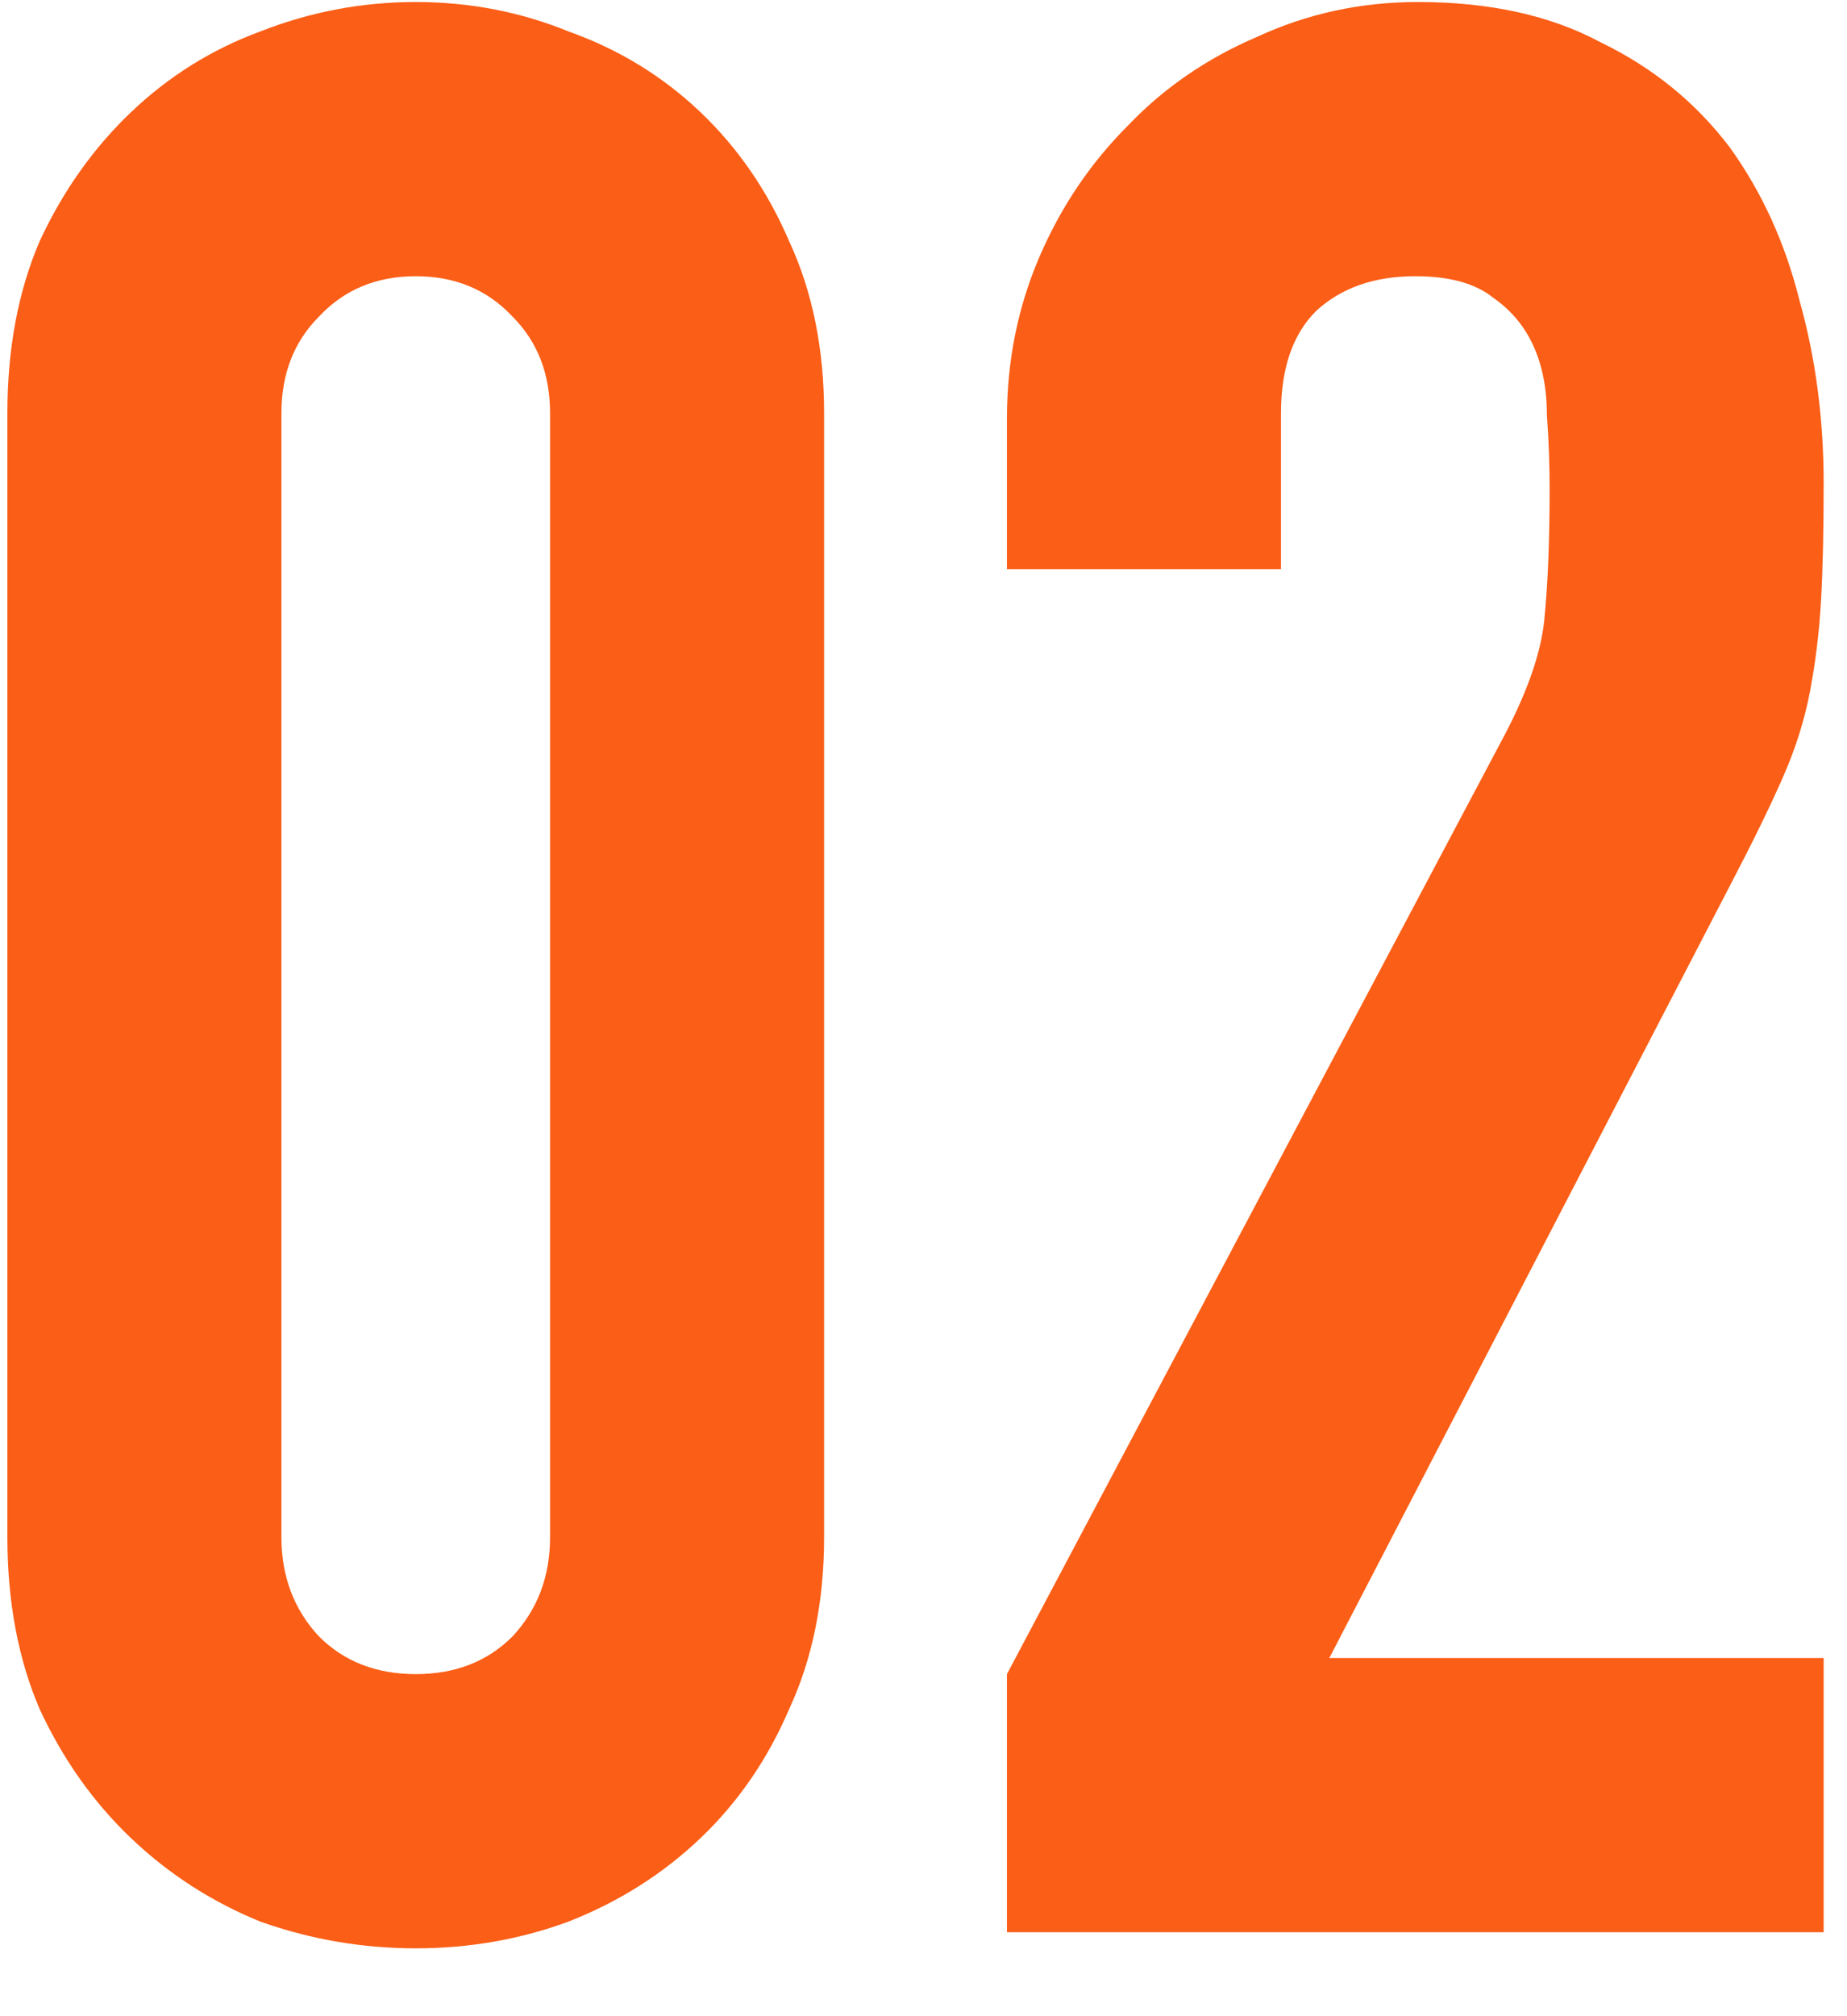
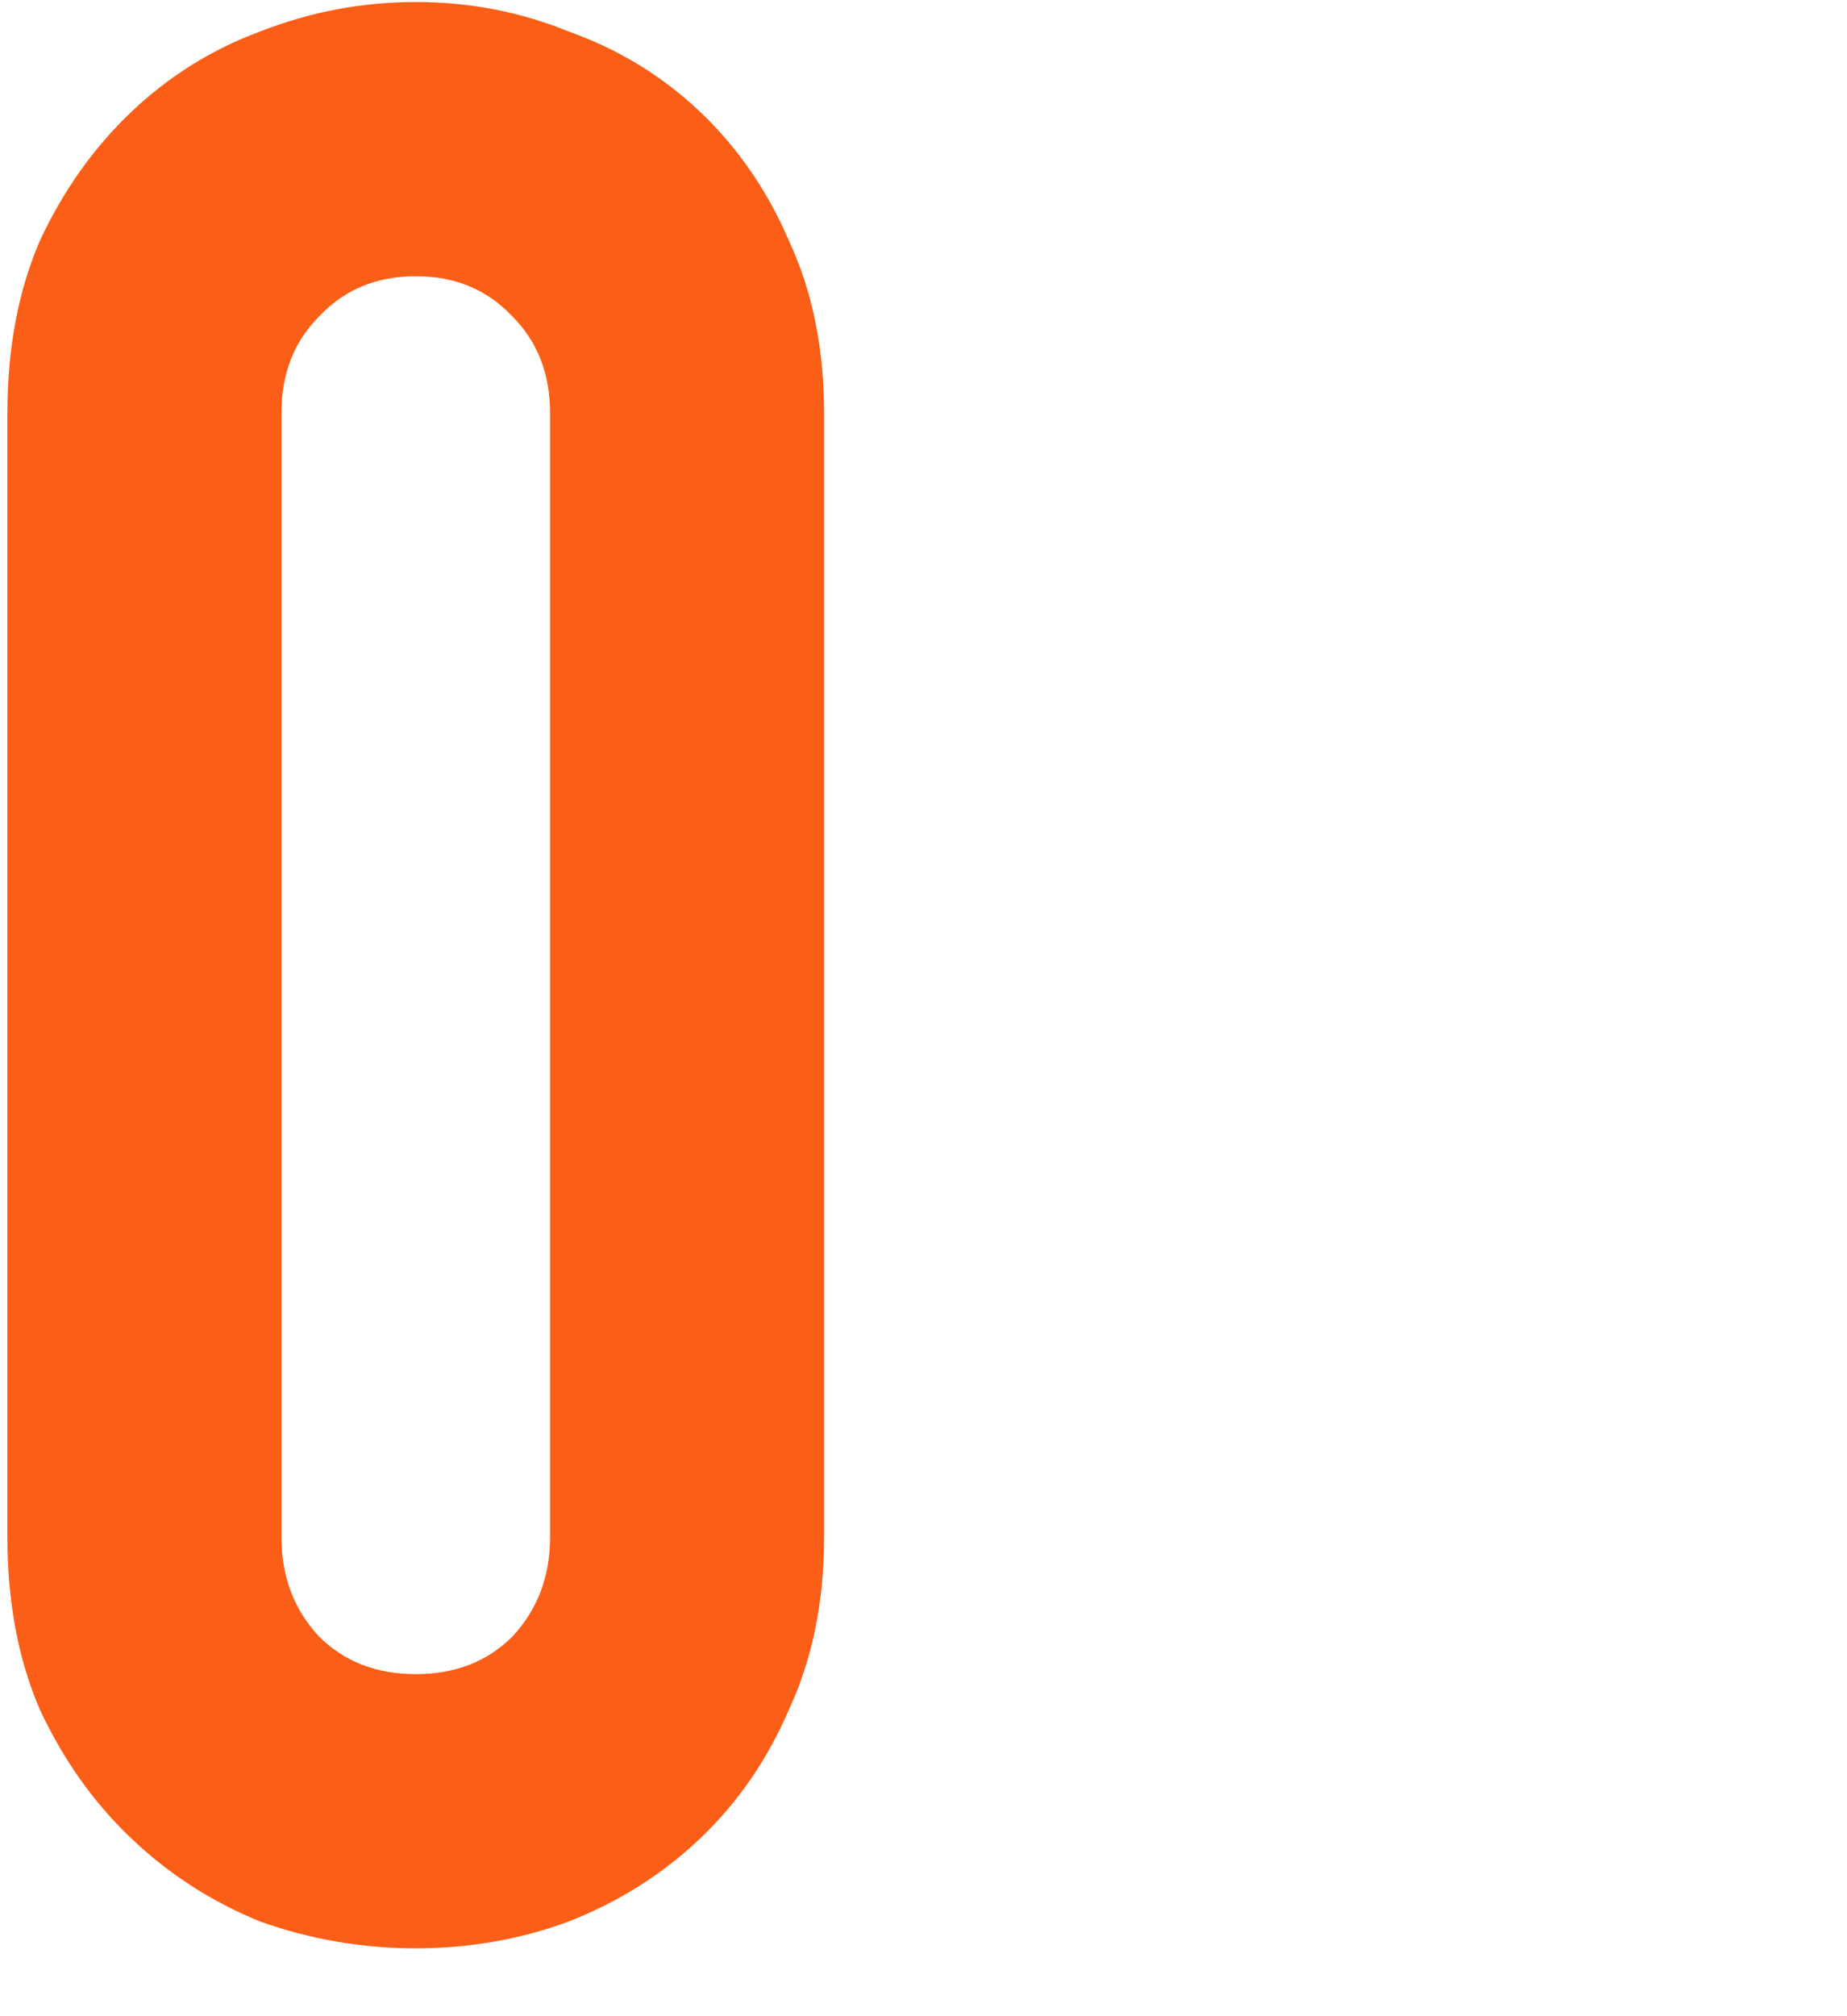
<svg xmlns="http://www.w3.org/2000/svg" width="22" height="24" viewBox="0 0 22 24" fill="none">
-   <path d="M11.994 23V19.928L17.882 8.824C18.181 8.269 18.352 7.789 18.394 7.384C18.437 6.957 18.458 6.435 18.458 5.816C18.458 5.539 18.448 5.251 18.426 4.952C18.426 4.632 18.373 4.355 18.266 4.12C18.16 3.885 18 3.693 17.786 3.544C17.573 3.373 17.264 3.288 16.858 3.288C16.367 3.288 15.973 3.427 15.674 3.704C15.397 3.981 15.258 4.387 15.258 4.92V6.776H11.994V4.984C11.994 4.301 12.122 3.661 12.378 3.064C12.634 2.467 12.986 1.944 13.434 1.496C13.861 1.048 14.373 0.696 14.97 0.44C15.568 0.163 16.207 0.024 16.89 0.024C17.744 0.024 18.469 0.184 19.066 0.504C19.685 0.803 20.197 1.219 20.602 1.752C20.986 2.285 21.264 2.893 21.434 3.576C21.626 4.259 21.722 4.984 21.722 5.752C21.722 6.307 21.712 6.776 21.69 7.16C21.669 7.523 21.626 7.875 21.562 8.216C21.498 8.557 21.392 8.899 21.242 9.24C21.093 9.581 20.89 9.997 20.634 10.488L15.834 19.736H21.722V23H11.994Z" fill="#FB5E16" />
  <path d="M0.088 4.92C0.088 4.152 0.216 3.469 0.472 2.872C0.749 2.275 1.112 1.763 1.56 1.336C2.008 0.909 2.52 0.589 3.096 0.376C3.693 0.141 4.312 0.024 4.952 0.024C5.592 0.024 6.2 0.141 6.776 0.376C7.373 0.589 7.896 0.909 8.344 1.336C8.792 1.763 9.144 2.275 9.4 2.872C9.677 3.469 9.816 4.152 9.816 4.92V18.296C9.816 19.064 9.677 19.747 9.4 20.344C9.144 20.941 8.792 21.453 8.344 21.88C7.896 22.307 7.373 22.637 6.776 22.872C6.2 23.085 5.592 23.192 4.952 23.192C4.312 23.192 3.693 23.085 3.096 22.872C2.52 22.637 2.008 22.307 1.56 21.88C1.112 21.453 0.749 20.941 0.472 20.344C0.216 19.747 0.088 19.064 0.088 18.296V4.92ZM3.352 18.296C3.352 18.765 3.501 19.16 3.8 19.48C4.099 19.779 4.483 19.928 4.952 19.928C5.421 19.928 5.805 19.779 6.104 19.48C6.403 19.16 6.552 18.765 6.552 18.296V4.92C6.552 4.451 6.403 4.067 6.104 3.768C5.805 3.448 5.421 3.288 4.952 3.288C4.483 3.288 4.099 3.448 3.8 3.768C3.501 4.067 3.352 4.451 3.352 4.92V18.296Z" fill="#FB5E16" />
</svg>